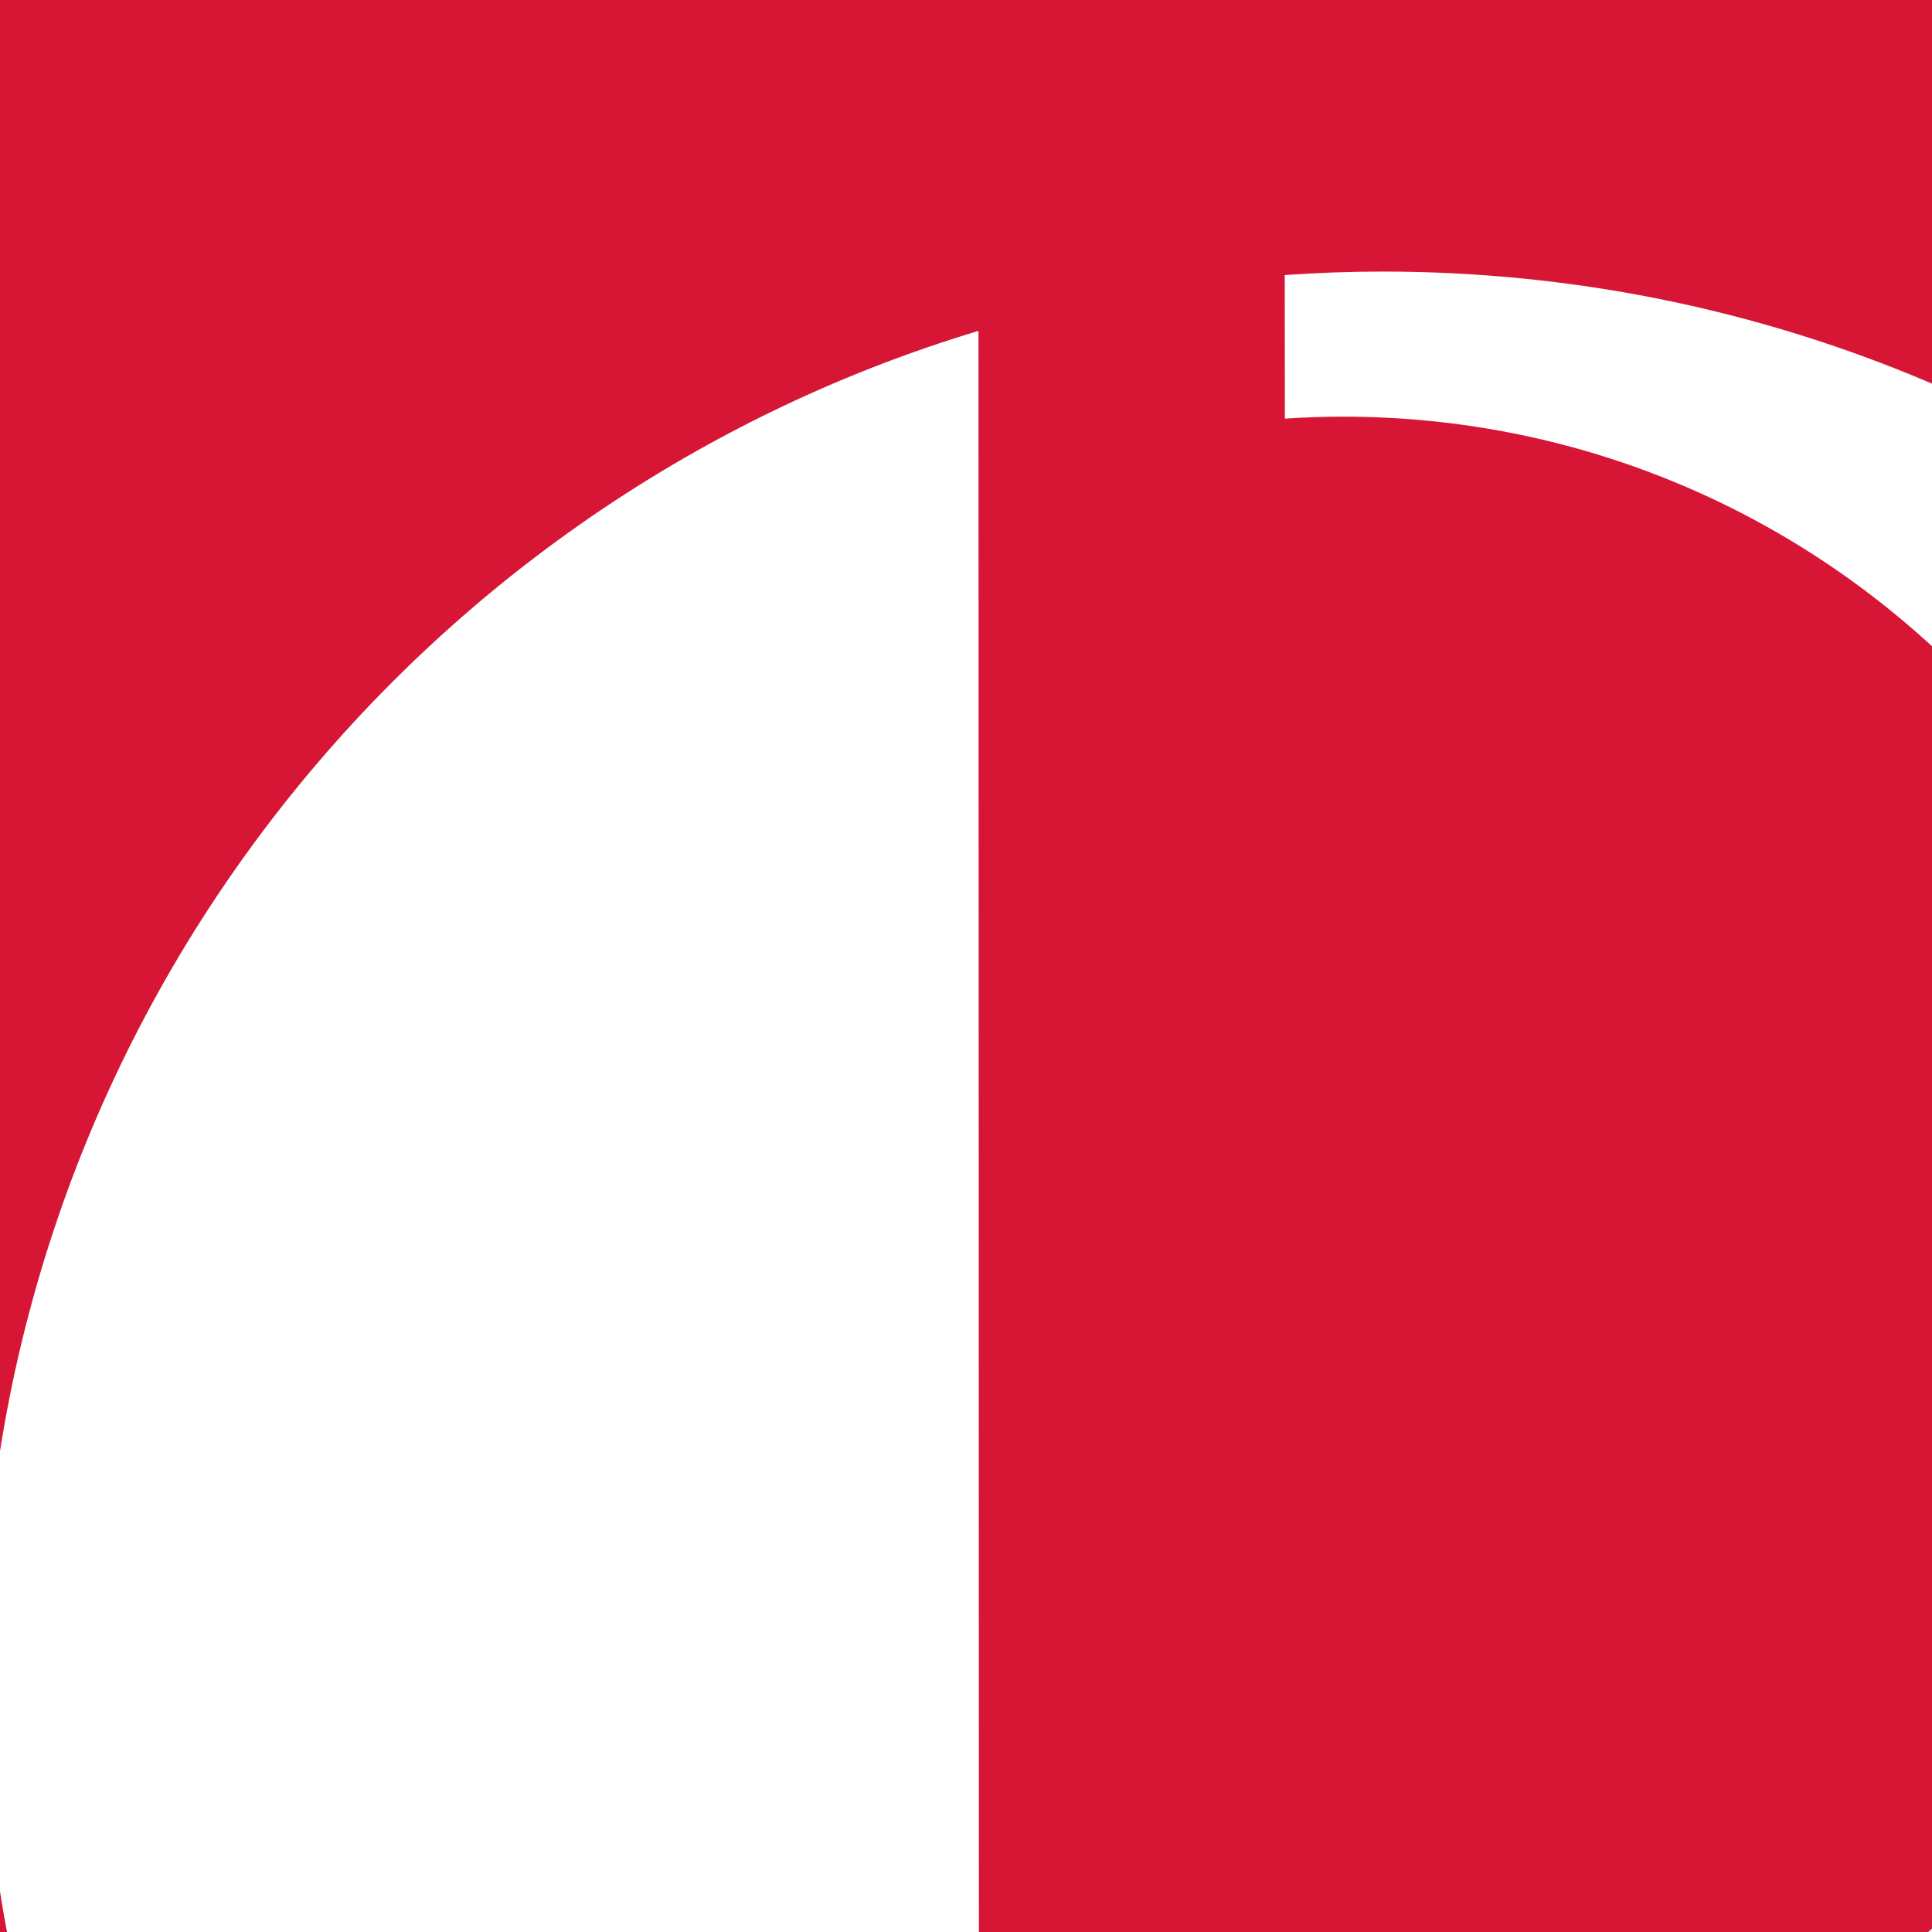
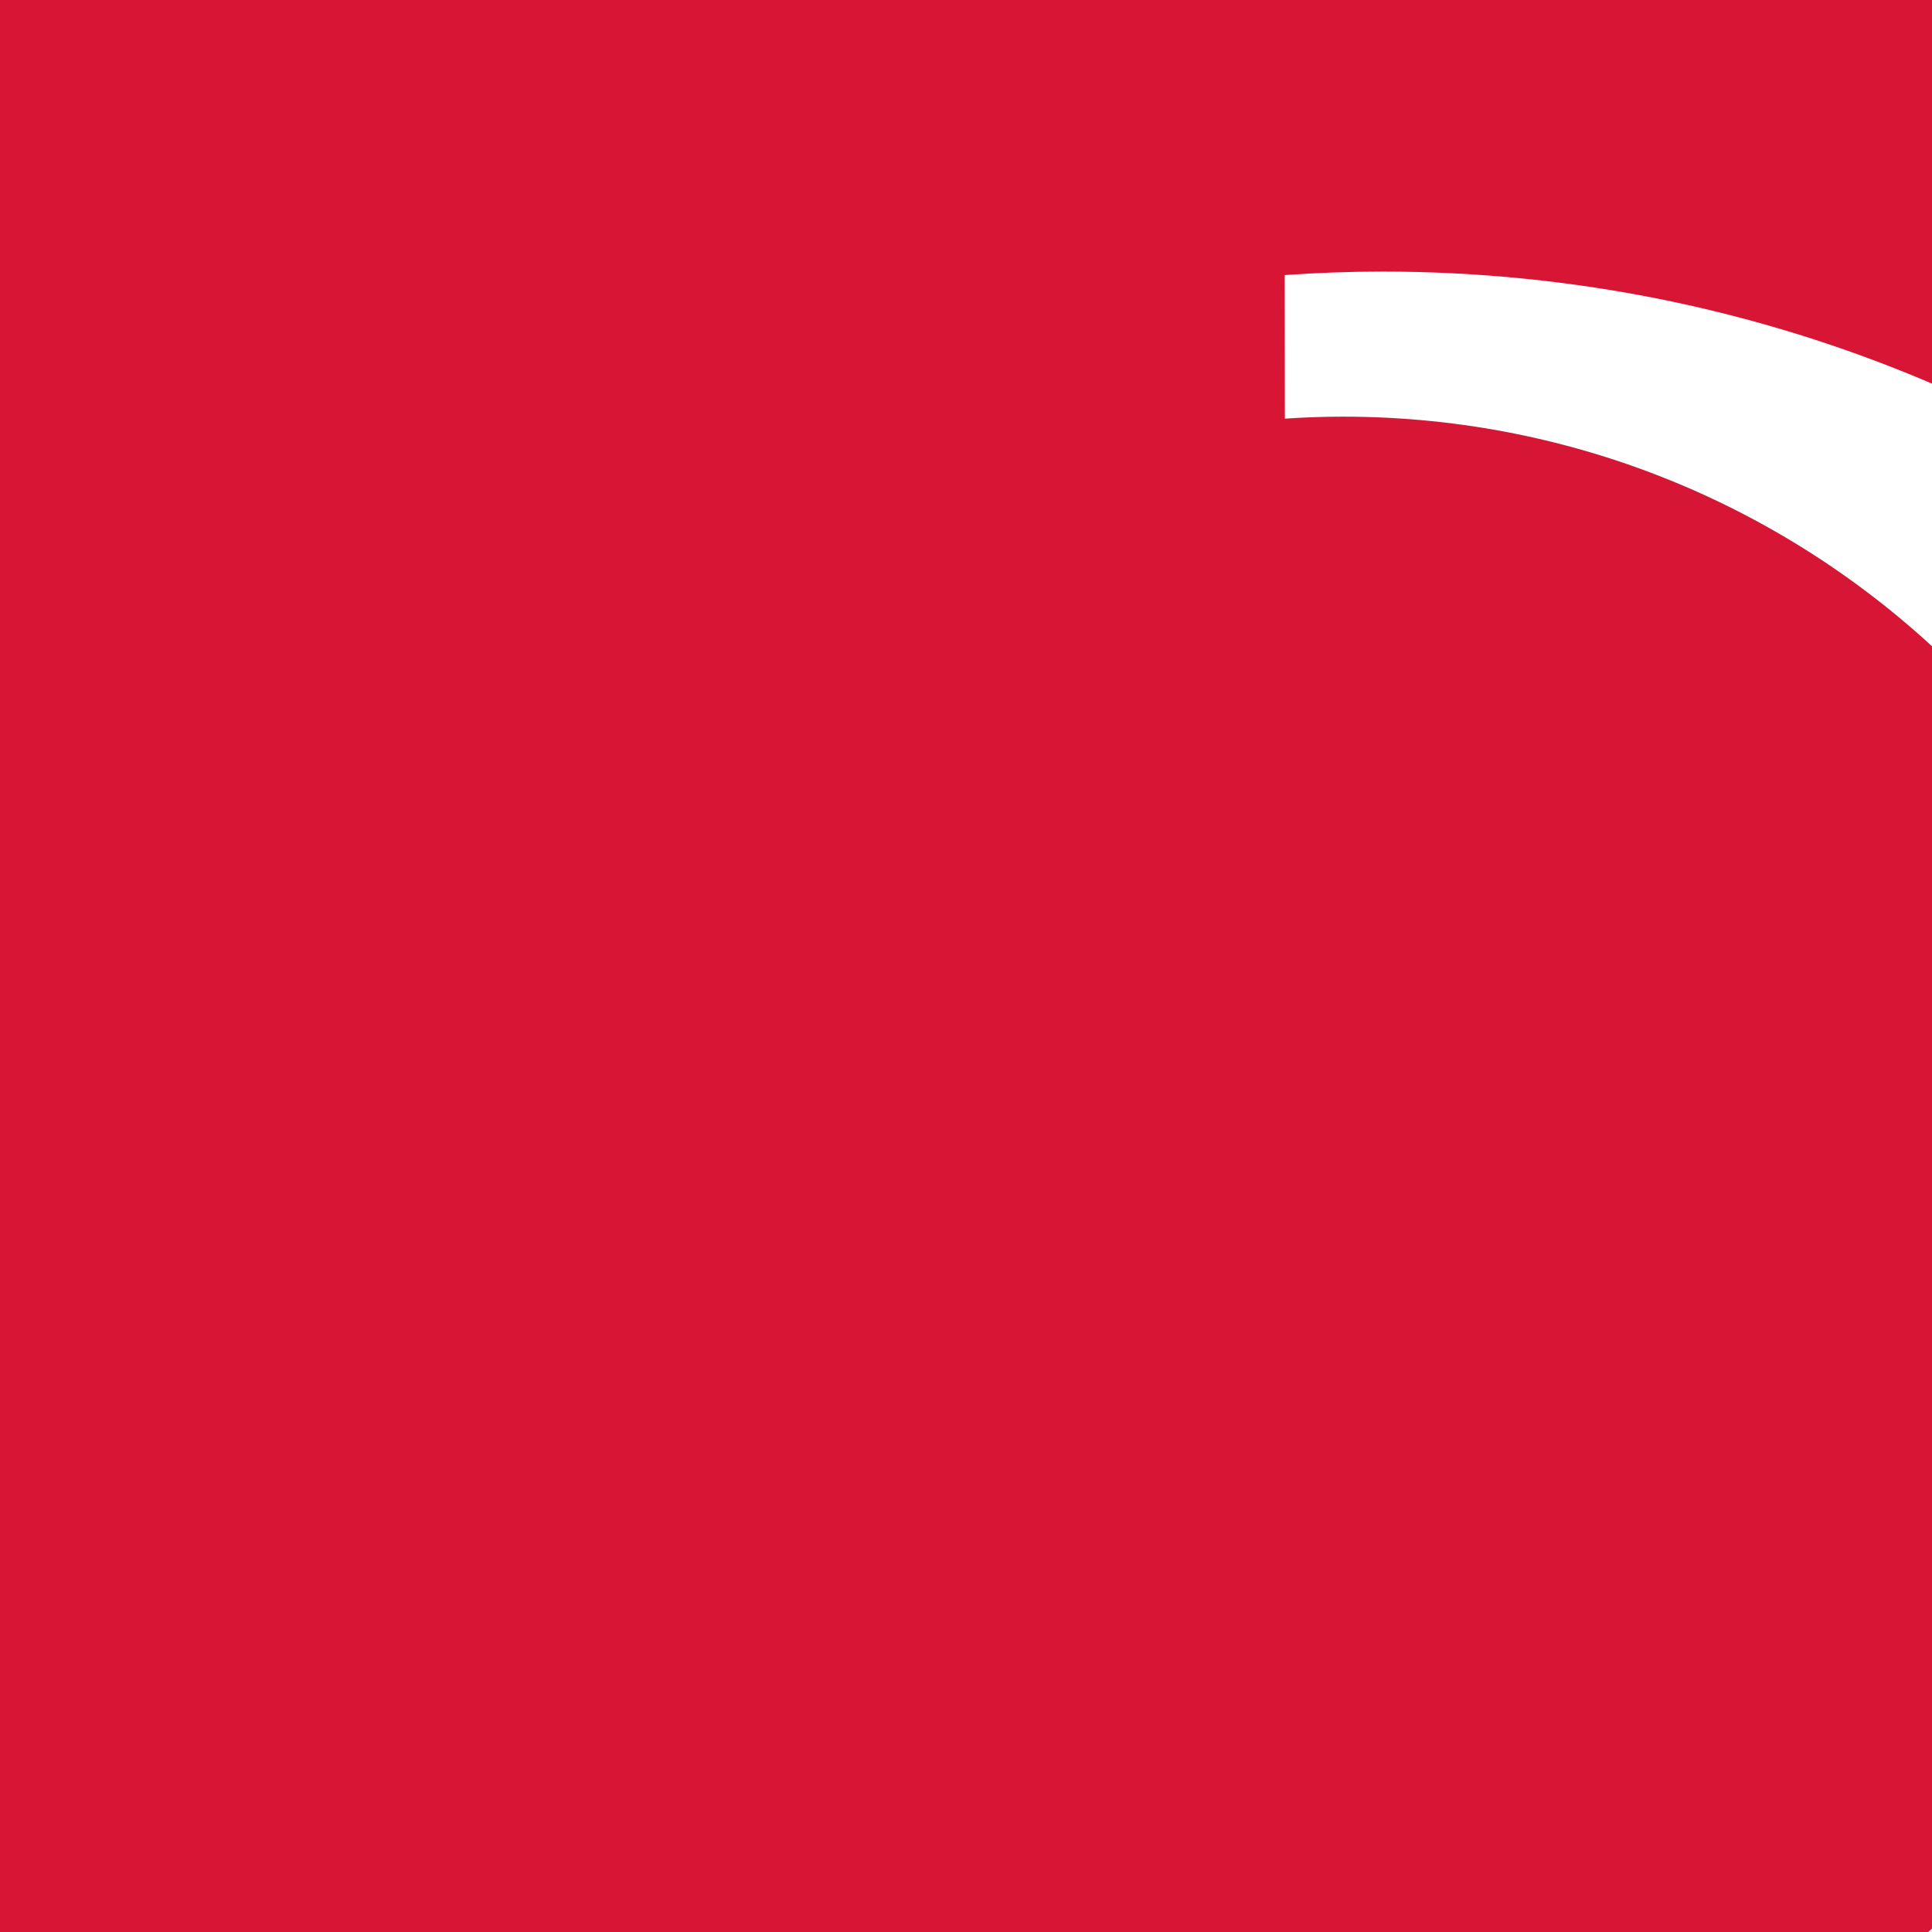
<svg xmlns="http://www.w3.org/2000/svg" width="480" height="480" viewBox="0 0 480 480" fill="none">
  <rect x="0" y="0" width="480" height="480" fill="#333333" stroke="none" />
  <g clip-path="url(#clip0_1408_1070)">
    <g clip-path="url(#clip1_1408_1070)">
      <path d="M3344.05 -315H-2661V1005H3344.05V-315Z" fill="#D71635" />
-       <path d="M243.099 82.204C99.945 125.29 -4.311 258.115 -4.28 415.321C-4.249 572.496 100.1 705.259 243.285 748.252L243.099 82.204Z" fill="white" />
      <path d="M343.354 67.469C335.227 67.469 327.193 67.779 319.19 68.338L319.221 104.01C323.905 103.7 328.775 103.514 333.552 103.514C453.039 103.483 549.943 200.325 549.974 319.812C550.005 438.399 454.559 534.746 336.25 536.173L336.312 762.831C338.732 762.862 341.121 762.924 343.571 762.924C535.612 762.862 691.206 607.114 691.206 415.073C691.082 223.063 535.364 67.407 343.354 67.469Z" fill="white" />
    </g>
  </g>
  <defs>
    <clipPath id="clip0_1408_1070">
      <rect width="480" height="480" fill="white" />
    </clipPath>
    <clipPath id="clip1_1408_1070">
      <rect width="6005.05" height="1320" fill="white" transform="translate(-2661 -315)" />
    </clipPath>
  </defs>
</svg>